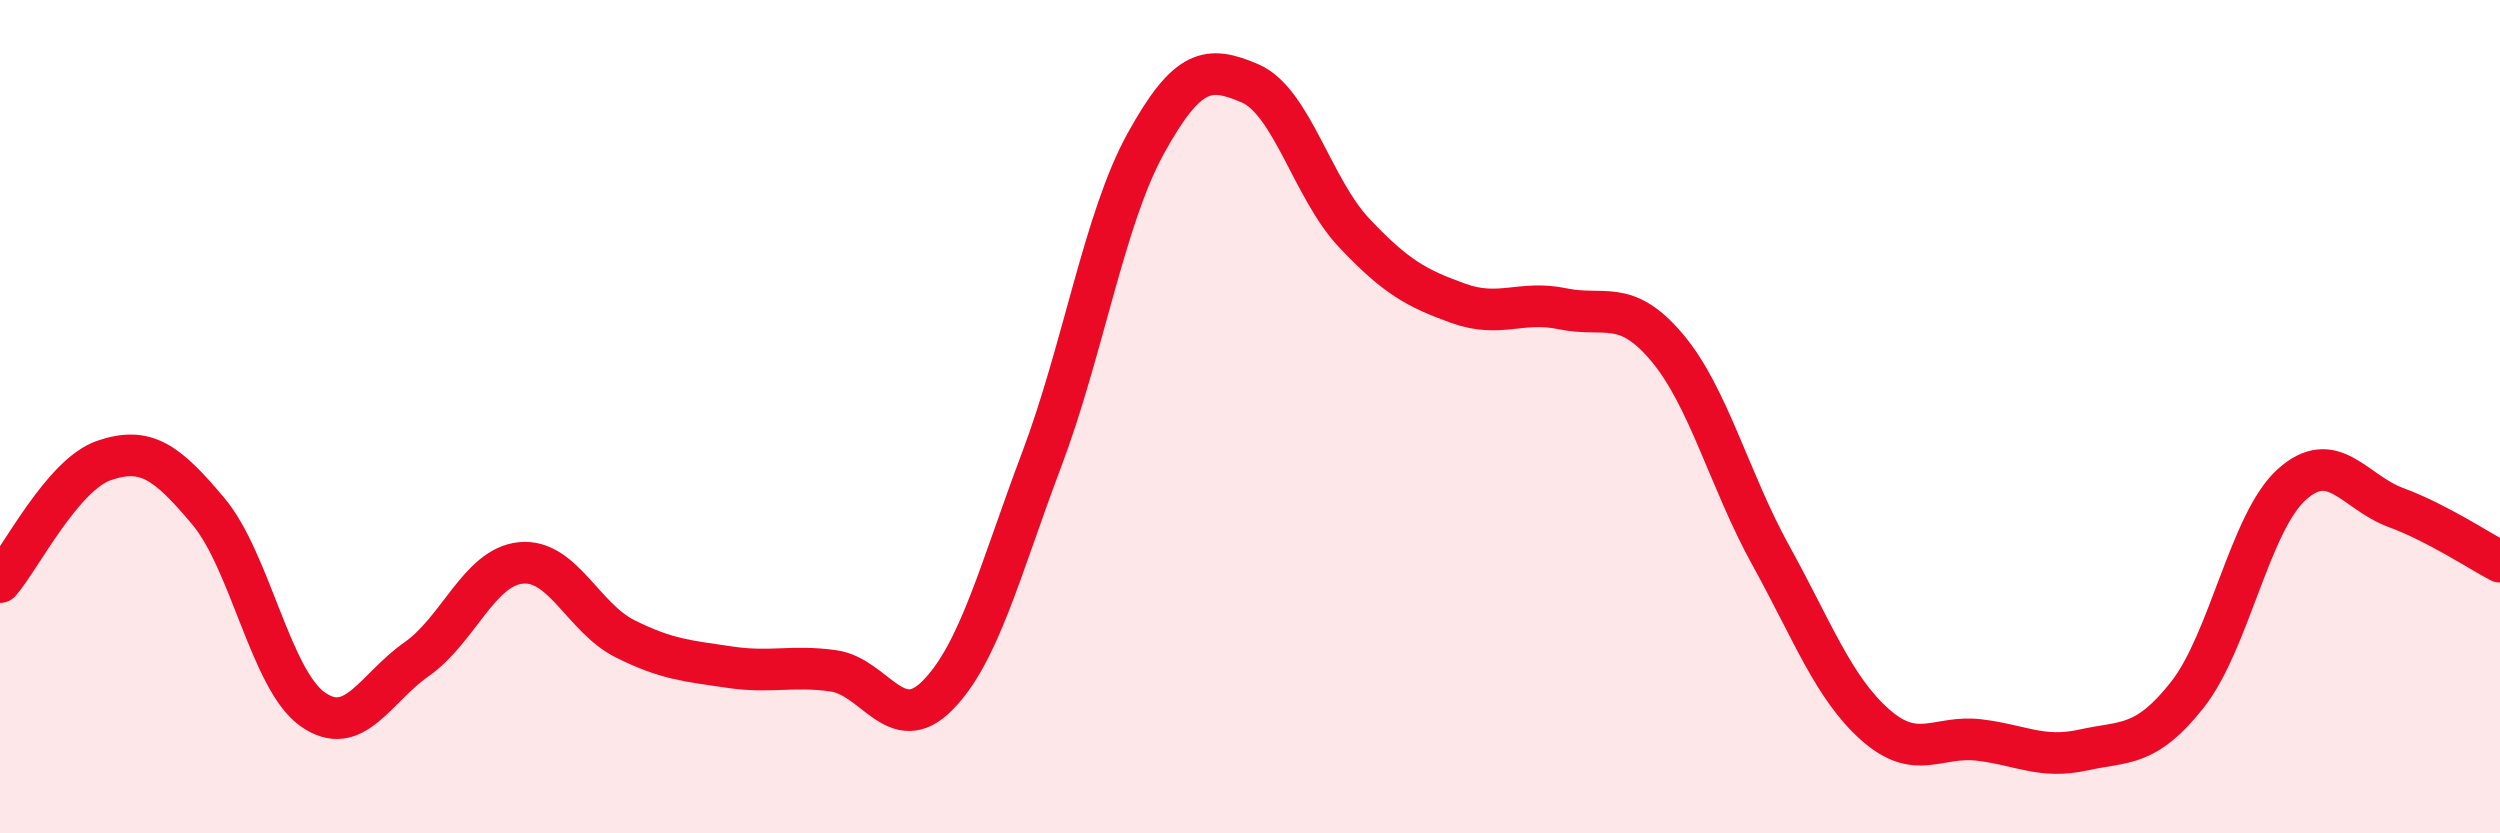
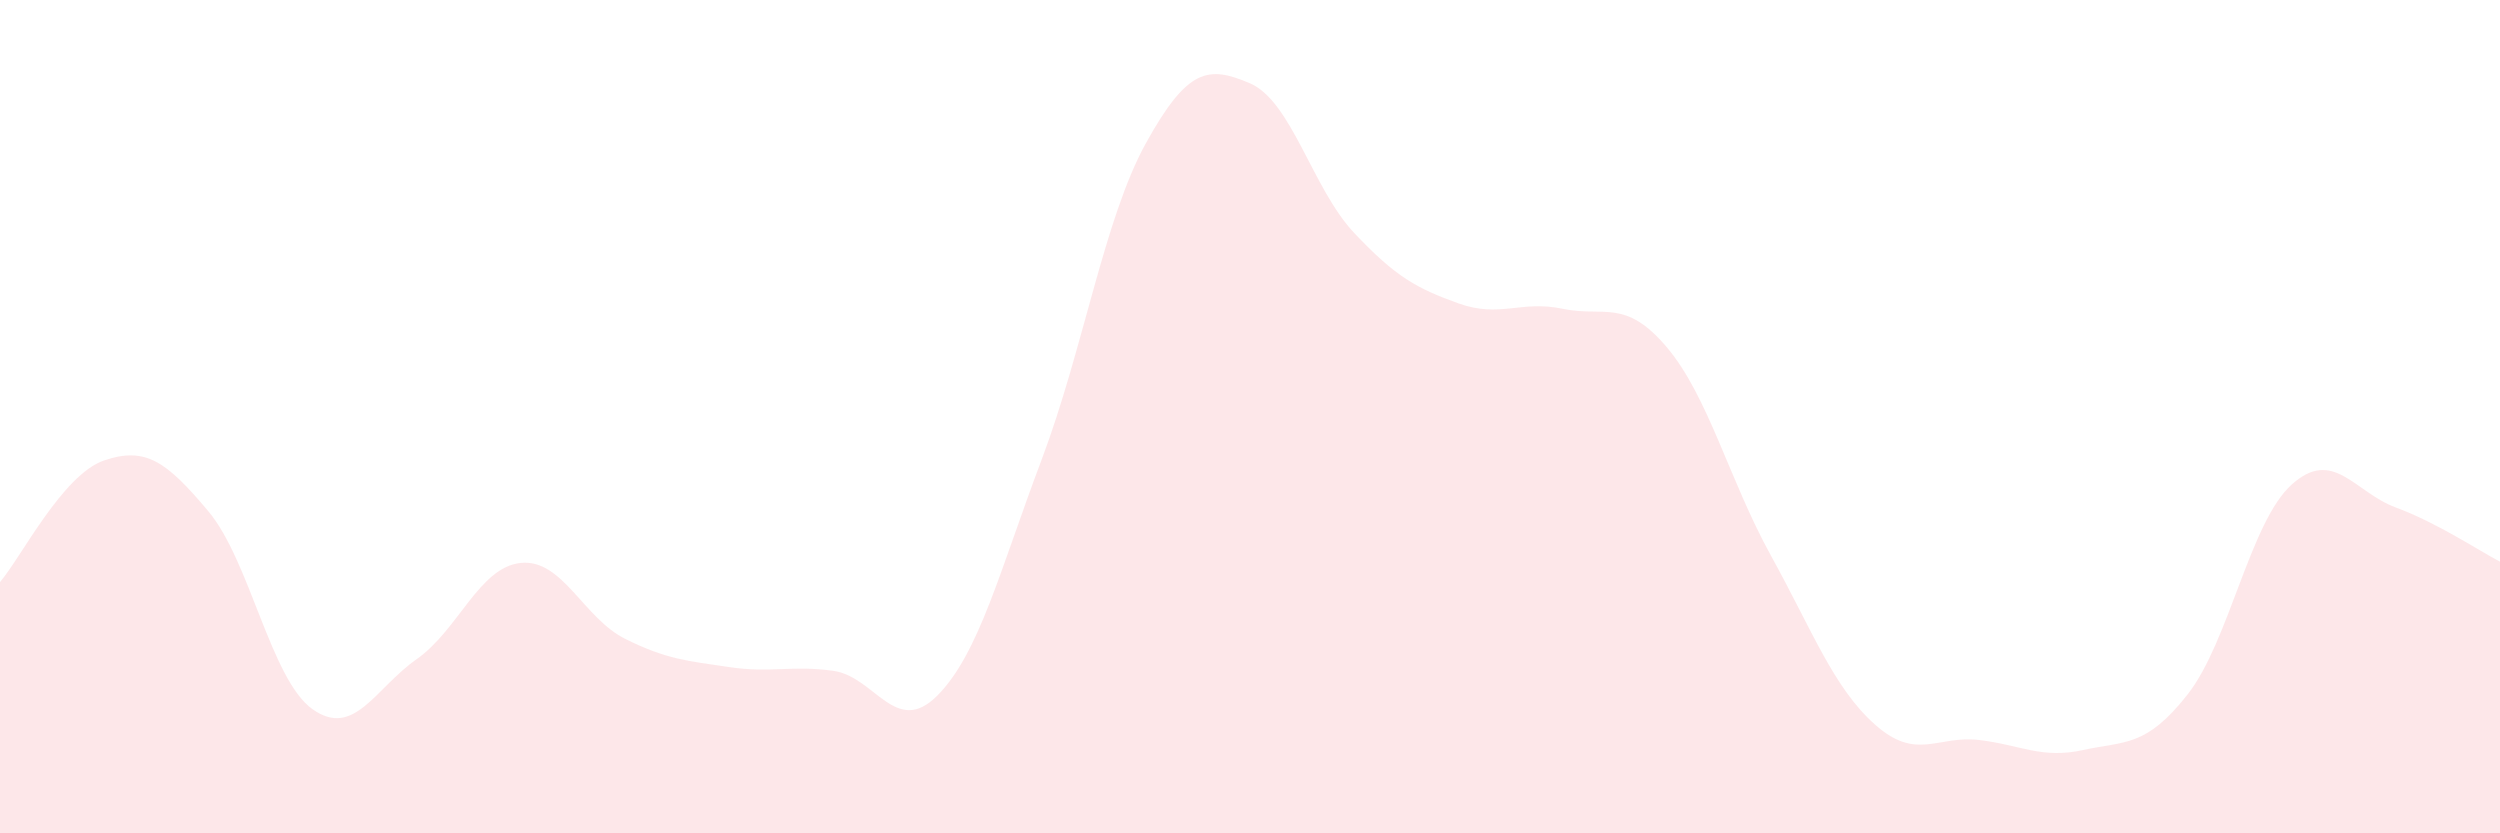
<svg xmlns="http://www.w3.org/2000/svg" width="60" height="20" viewBox="0 0 60 20">
  <path d="M 0,13.97 C 0.5,13.39 1.5,11.39 2.5,11.05 C 3.5,10.71 4,11.08 5,12.27 C 6,13.46 6.5,16.31 7.5,17.02 C 8.5,17.73 9,16.52 10,15.82 C 11,15.12 11.5,13.61 12.5,13.51 C 13.5,13.41 14,14.83 15,15.33 C 16,15.83 16.5,15.86 17.5,16.01 C 18.5,16.16 19,15.96 20,16.1 C 21,16.24 21.5,17.7 22.5,16.69 C 23.5,15.68 24,13.68 25,11.03 C 26,8.38 26.5,5.25 27.5,3.44 C 28.5,1.63 29,1.57 30,2 C 31,2.43 31.5,4.53 32.5,5.59 C 33.5,6.65 34,6.92 35,7.28 C 36,7.64 36.5,7.2 37.5,7.41 C 38.5,7.62 39,7.15 40,8.33 C 41,9.51 41.5,11.52 42.5,13.33 C 43.5,15.14 44,16.5 45,17.39 C 46,18.28 46.5,17.64 47.5,17.76 C 48.5,17.88 49,18.22 50,18 C 51,17.78 51.5,17.94 52.5,16.67 C 53.5,15.4 54,12.53 55,11.63 C 56,10.73 56.5,11.81 57.5,12.18 C 58.5,12.55 59.5,13.22 60,13.48L60 20L0 20Z" fill="#EB0A25" opacity="0.1" stroke-linecap="round" stroke-linejoin="round" />
-   <path d="M 0,13.97 C 0.5,13.39 1.5,11.39 2.5,11.05 C 3.5,10.71 4,11.08 5,12.27 C 6,13.46 6.5,16.31 7.5,17.02 C 8.5,17.73 9,16.52 10,15.82 C 11,15.12 11.5,13.61 12.5,13.51 C 13.5,13.41 14,14.83 15,15.33 C 16,15.83 16.5,15.86 17.5,16.01 C 18.5,16.16 19,15.96 20,16.1 C 21,16.24 21.5,17.7 22.5,16.69 C 23.5,15.68 24,13.68 25,11.03 C 26,8.38 26.5,5.25 27.5,3.44 C 28.5,1.63 29,1.57 30,2 C 31,2.43 31.5,4.53 32.5,5.59 C 33.5,6.65 34,6.92 35,7.28 C 36,7.64 36.5,7.2 37.5,7.41 C 38.5,7.62 39,7.15 40,8.33 C 41,9.51 41.5,11.52 42.5,13.33 C 43.5,15.14 44,16.5 45,17.39 C 46,18.28 46.5,17.64 47.5,17.76 C 48.5,17.88 49,18.22 50,18 C 51,17.78 51.5,17.94 52.5,16.67 C 53.5,15.4 54,12.53 55,11.63 C 56,10.73 56.5,11.81 57.5,12.18 C 58.5,12.55 59.5,13.22 60,13.48" stroke="#EB0A25" stroke-width="1" fill="none" stroke-linecap="round" stroke-linejoin="round" />
</svg>